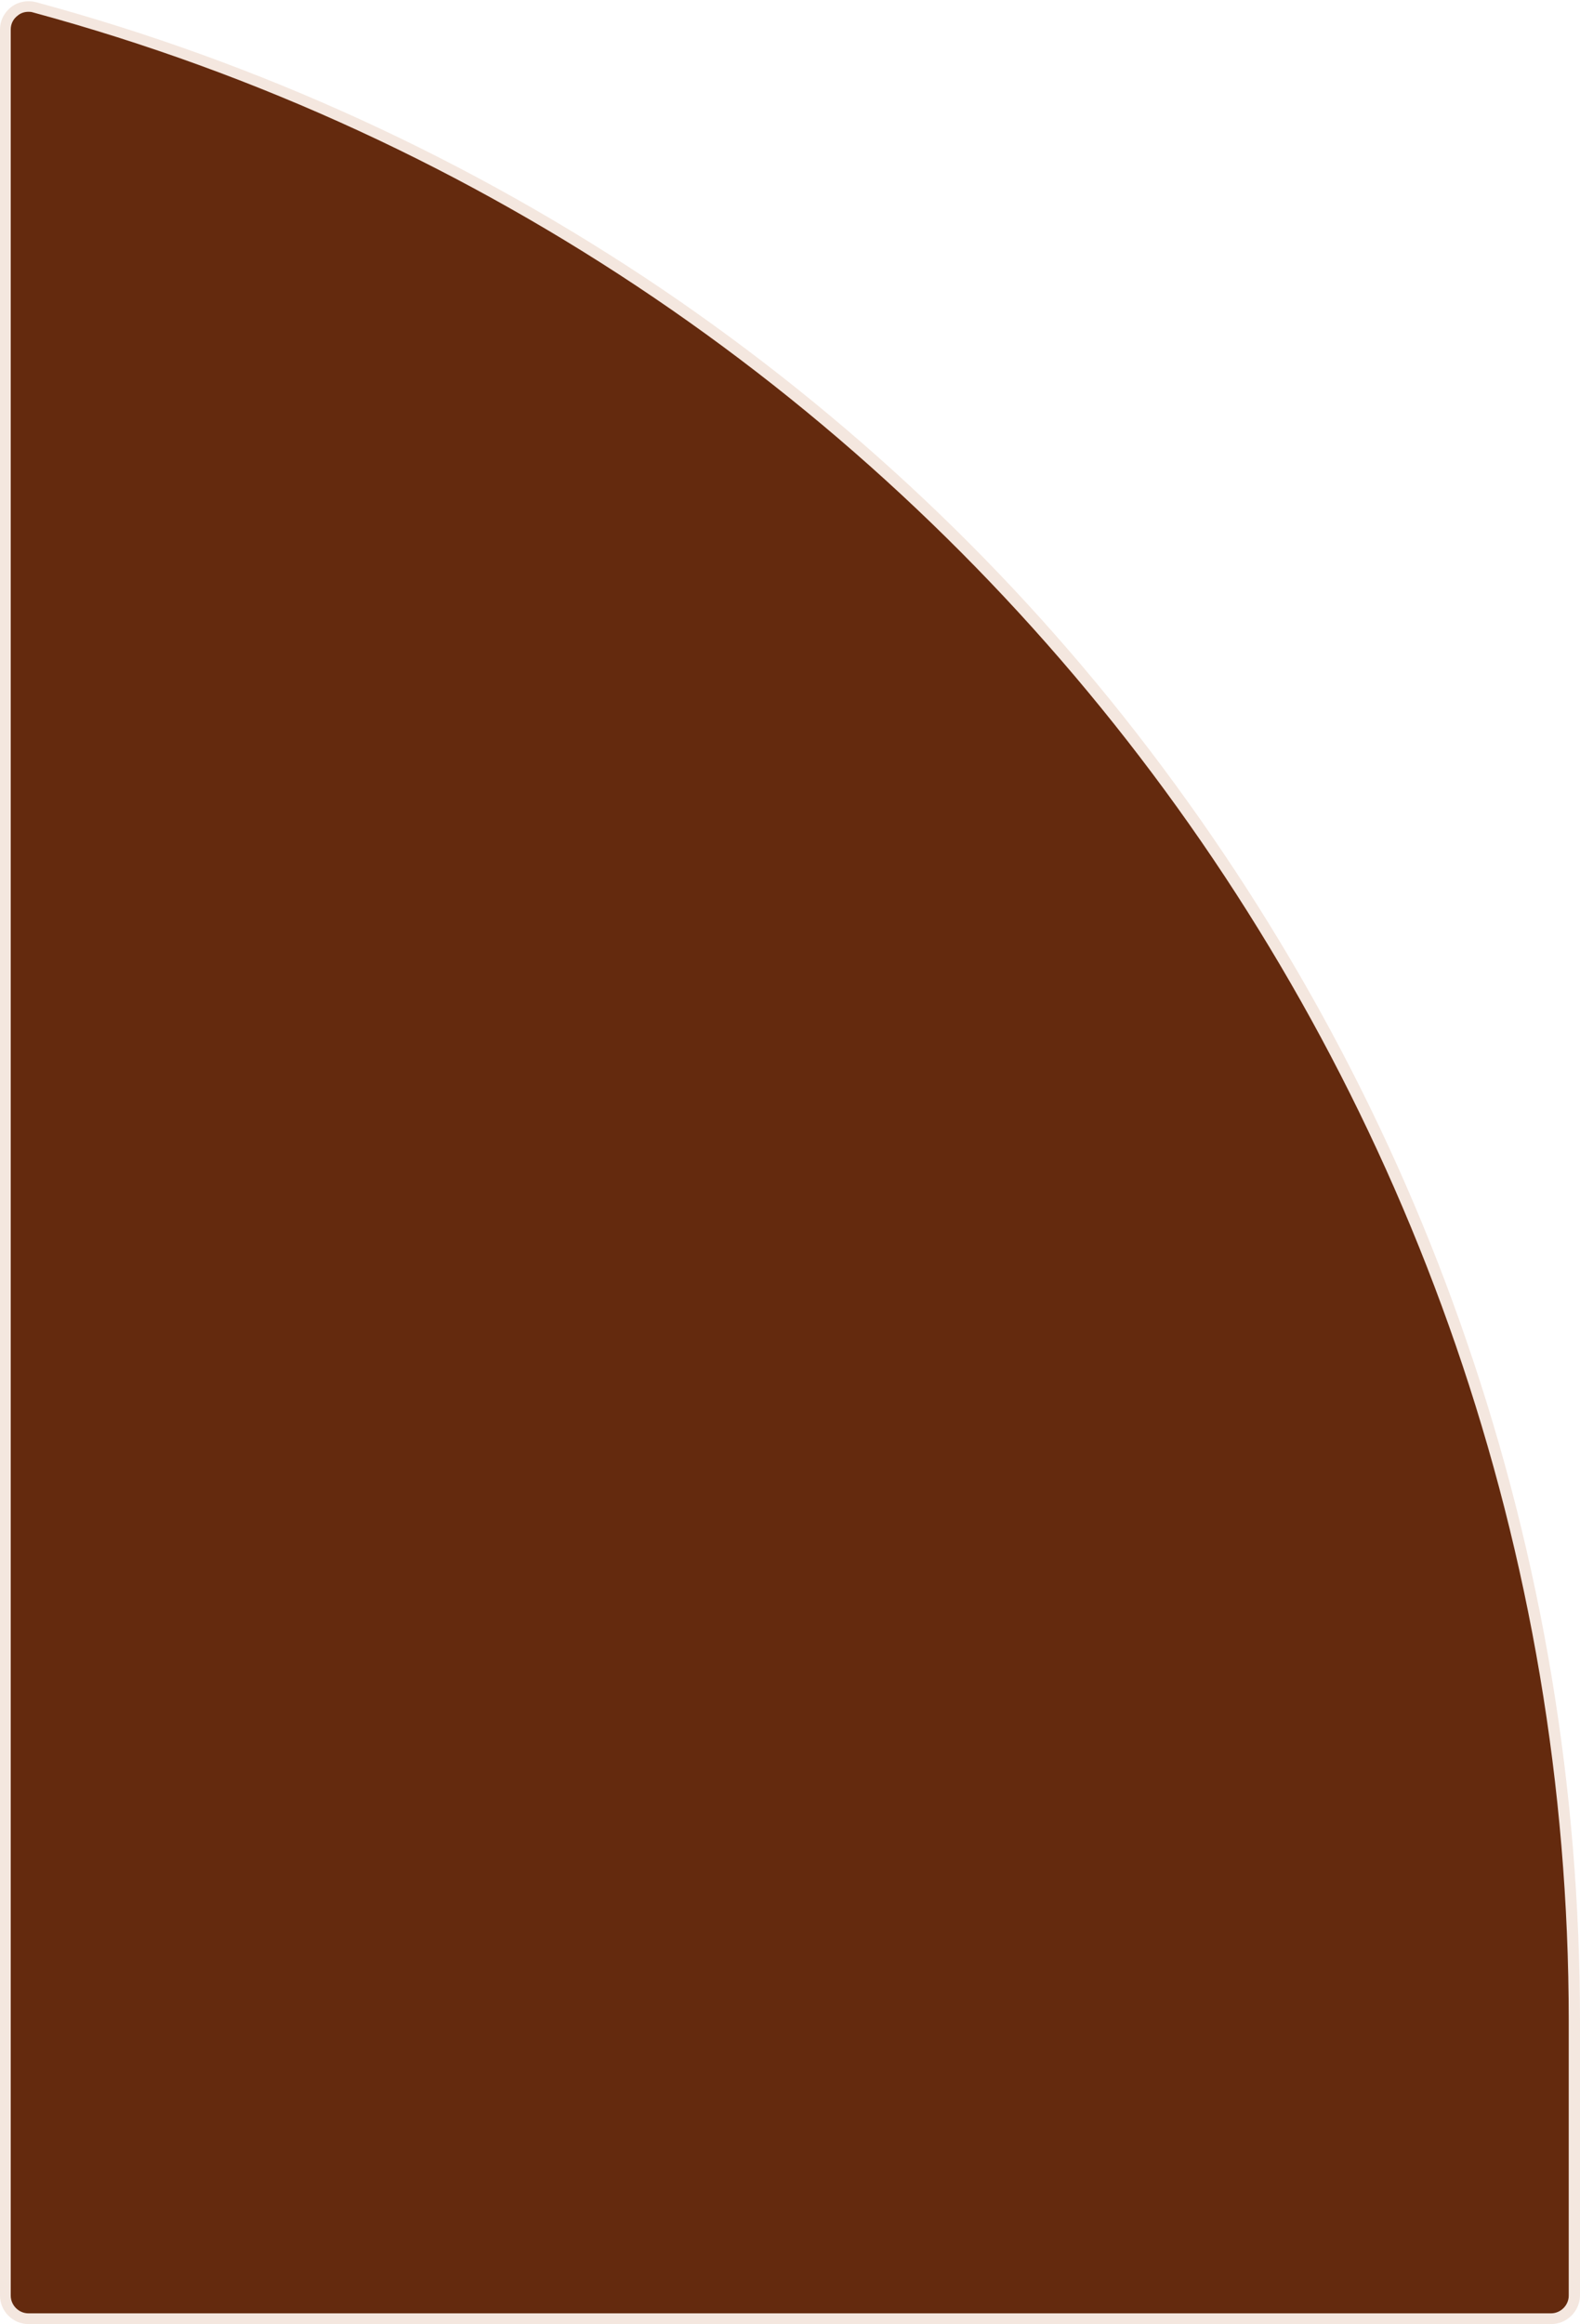
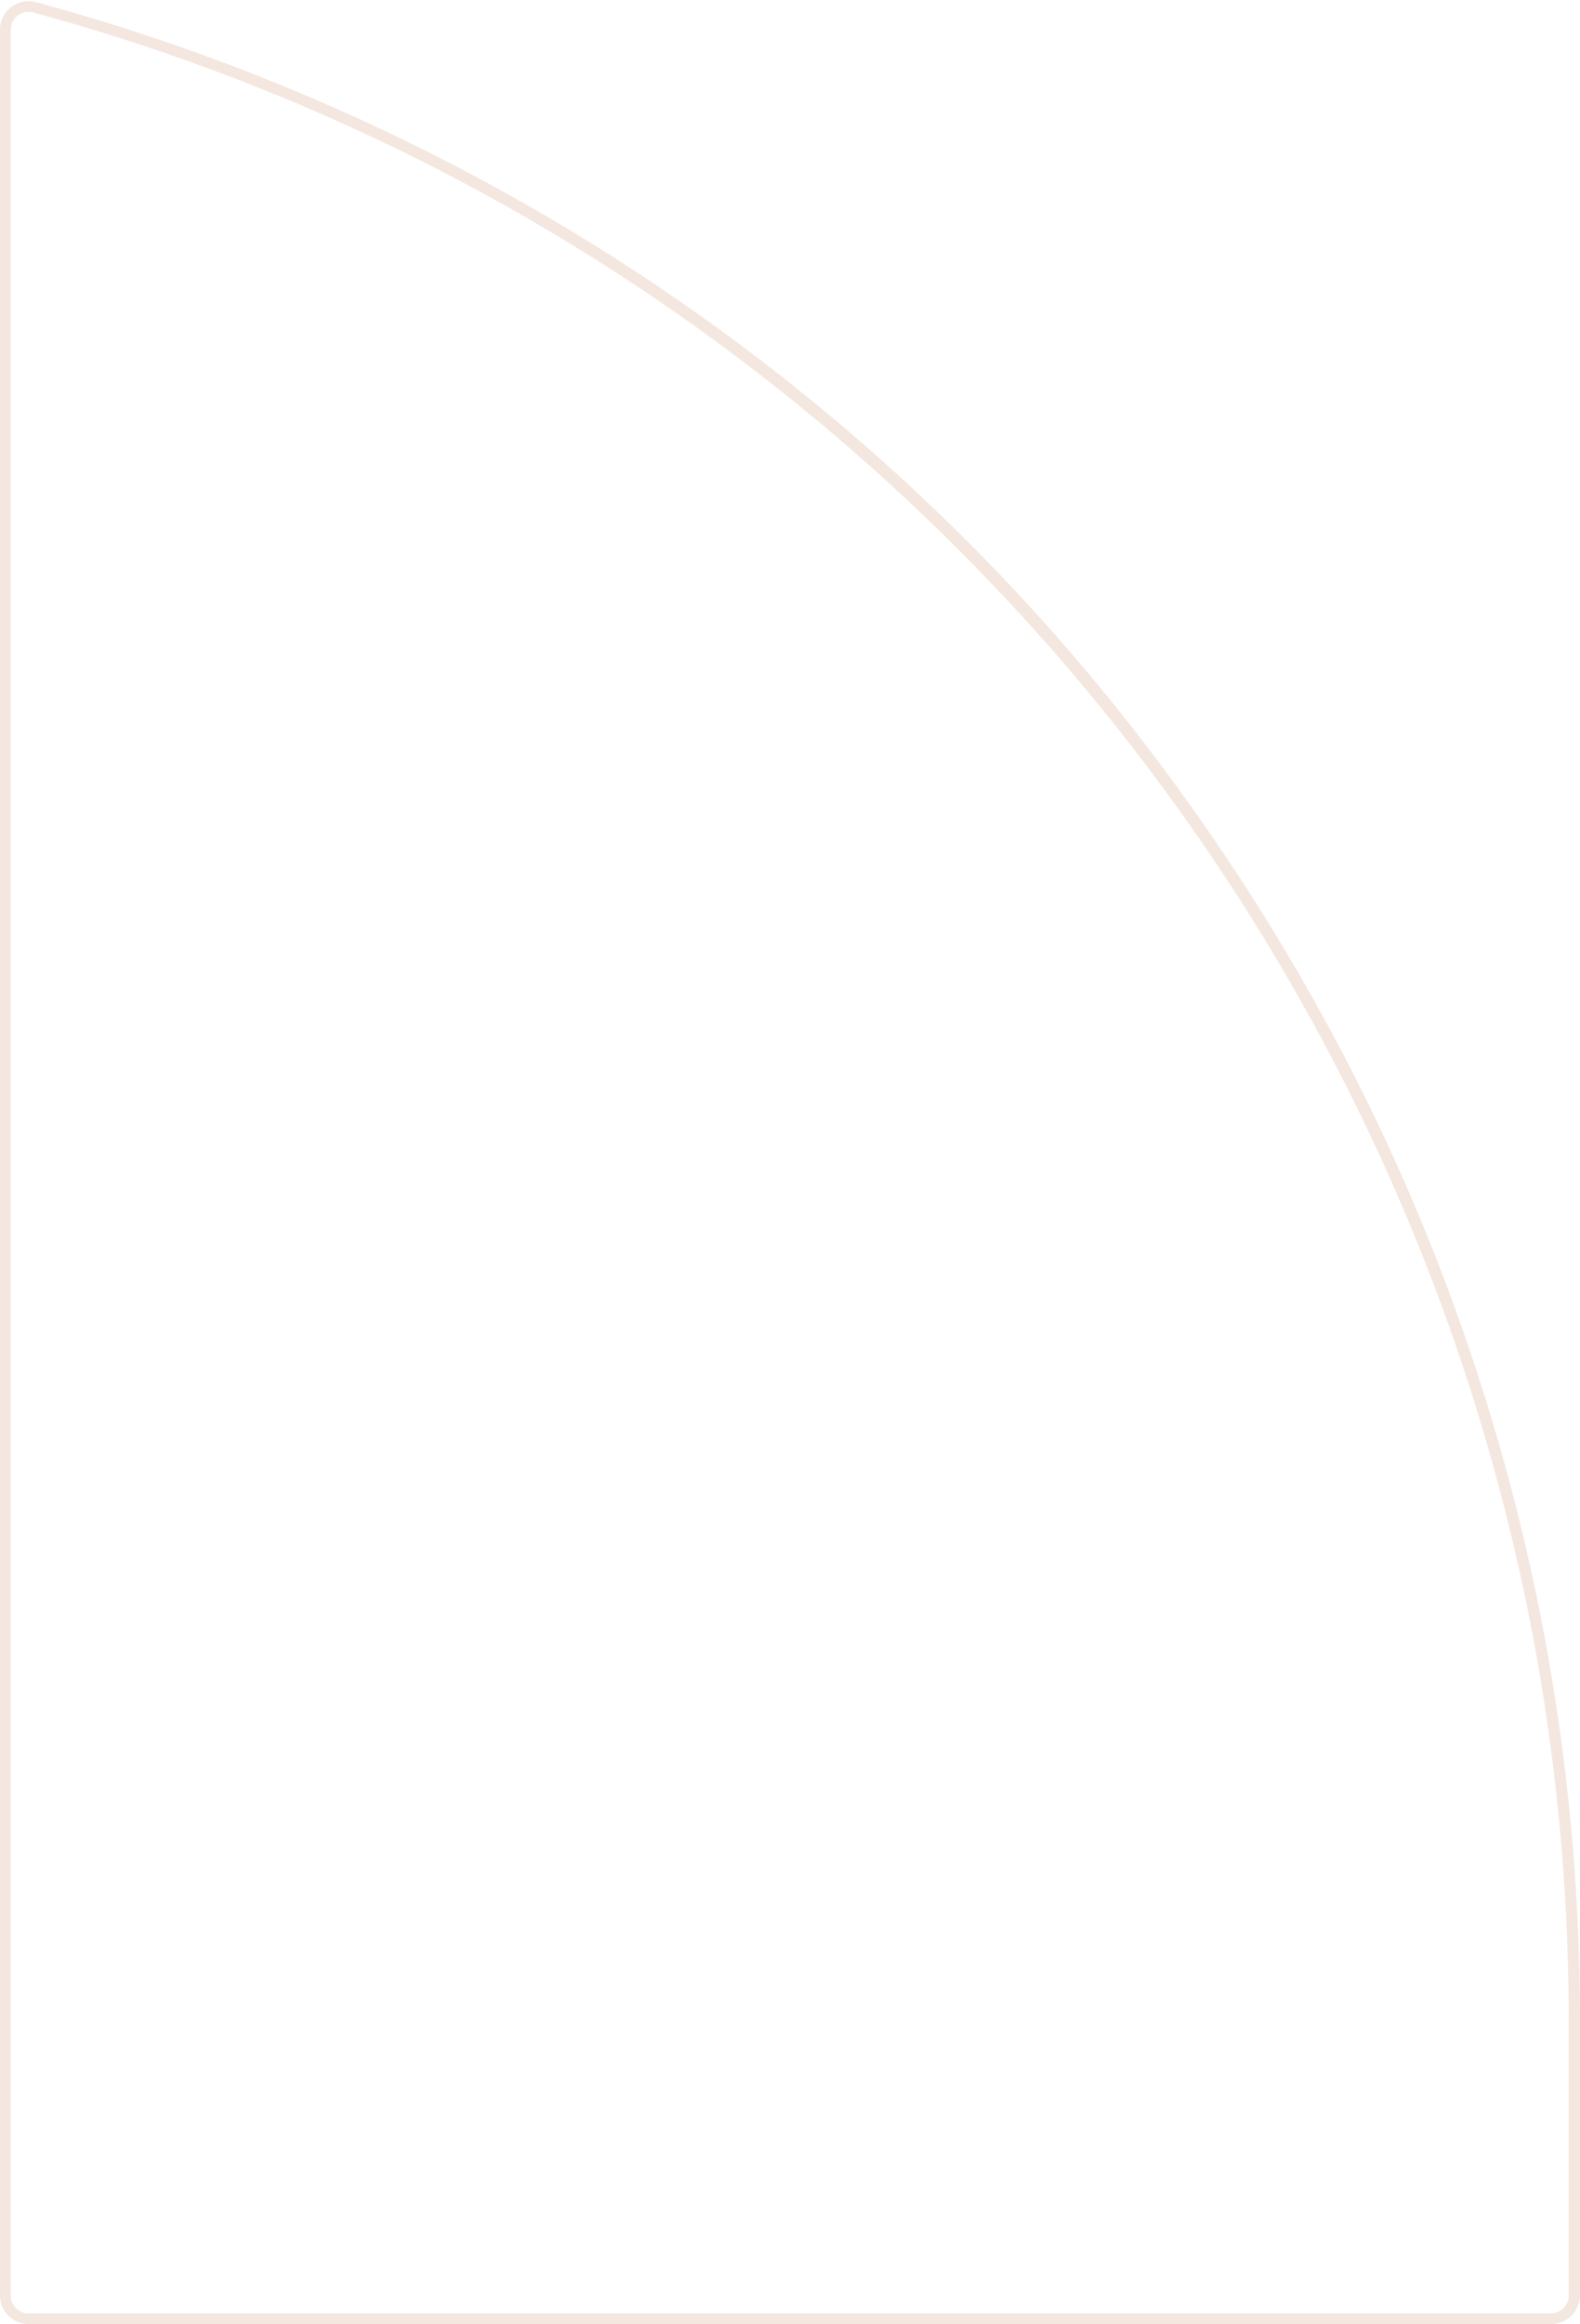
<svg xmlns="http://www.w3.org/2000/svg" fill="#000000" height="432.9" preserveAspectRatio="xMidYMid meet" version="1" viewBox="0.0 -0.2 294.4 432.9" width="294.4" zoomAndPan="magnify">
  <g id="change1_1">
-     <path d="M6.4,1.2L6.4,1.2c169.3,45.9,286.9,199.6,286.9,375v51.3c0,2.4-1.9,4.3-4.3,4.3H5.3c-2.4,0-4.3-1.9-4.3-4.3 V5.3C1,2.5,3.7,0.4,6.4,1.2z M6.4,1.2L6.4,1.2c169.3,45.9,286.9,199.6,286.9,375v51.3c0,2.4-1.9,4.3-4.3,4.3H5.3 c-2.4,0-4.3-1.9-4.3-4.3V5.3C1,2.5,3.7,0.4,6.4,1.2z" fill="#642a0e" />
-   </g>
+     </g>
  <g id="change2_1">
    <path d="M289,432.7H5.3c-2.9,0-5.3-2.4-5.3-5.3V5.3c0-1.7,0.8-3.2,2.1-4.2c1.3-1,3-1.3,4.6-0.9 c41.7,11.3,80.9,29.3,116.6,53.4c34.8,23.6,65.4,52.4,90.9,85.9s45.5,70.5,59.1,110.2c14,40.7,21.1,83.3,21.1,126.5v51.3 C294.3,430.3,292,432.7,289,432.7z M5.3,2c-0.7,0-1.4,0.2-2,0.7C2.5,3.3,2,4.2,2,5.3v422.1c0,1.8,1.5,3.3,3.3,3.3H289 c1.8,0,3.3-1.5,3.3-3.3v-51.3C292.3,201.6,174.6,47.8,6.1,2.1C5.8,2,5.5,2,5.3,2z" fill="#f4e7df" />
  </g>
</svg>